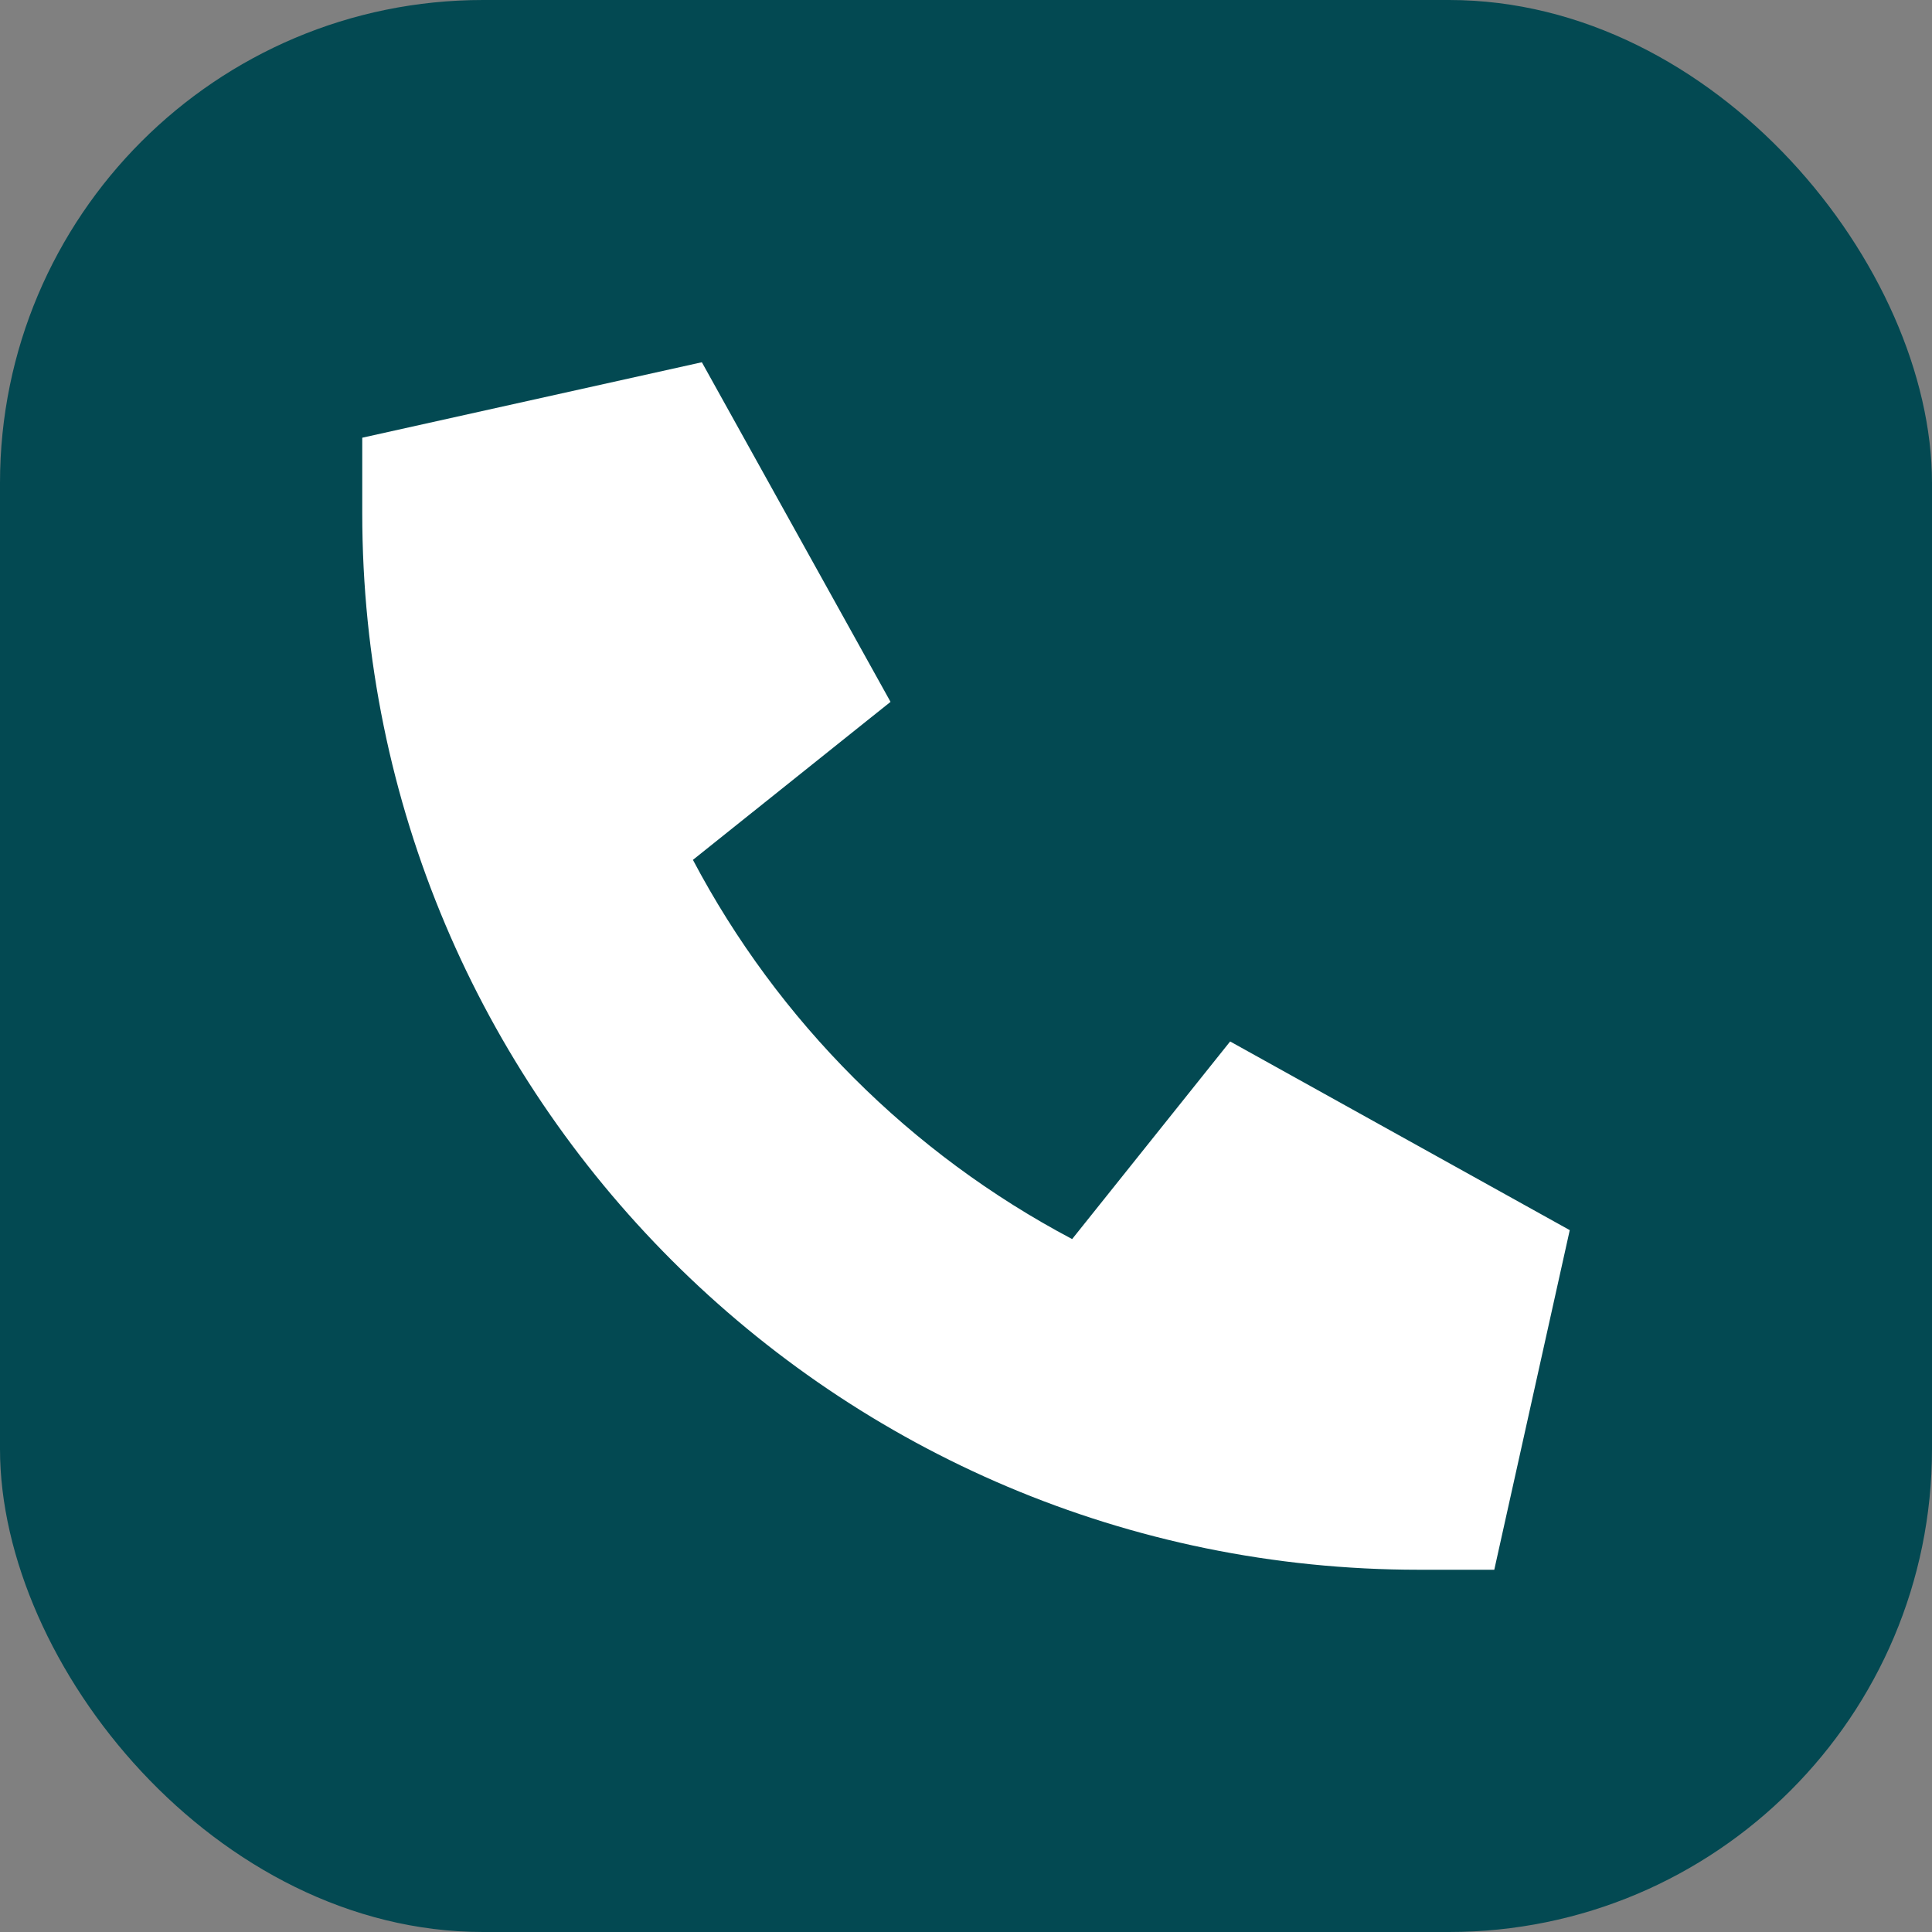
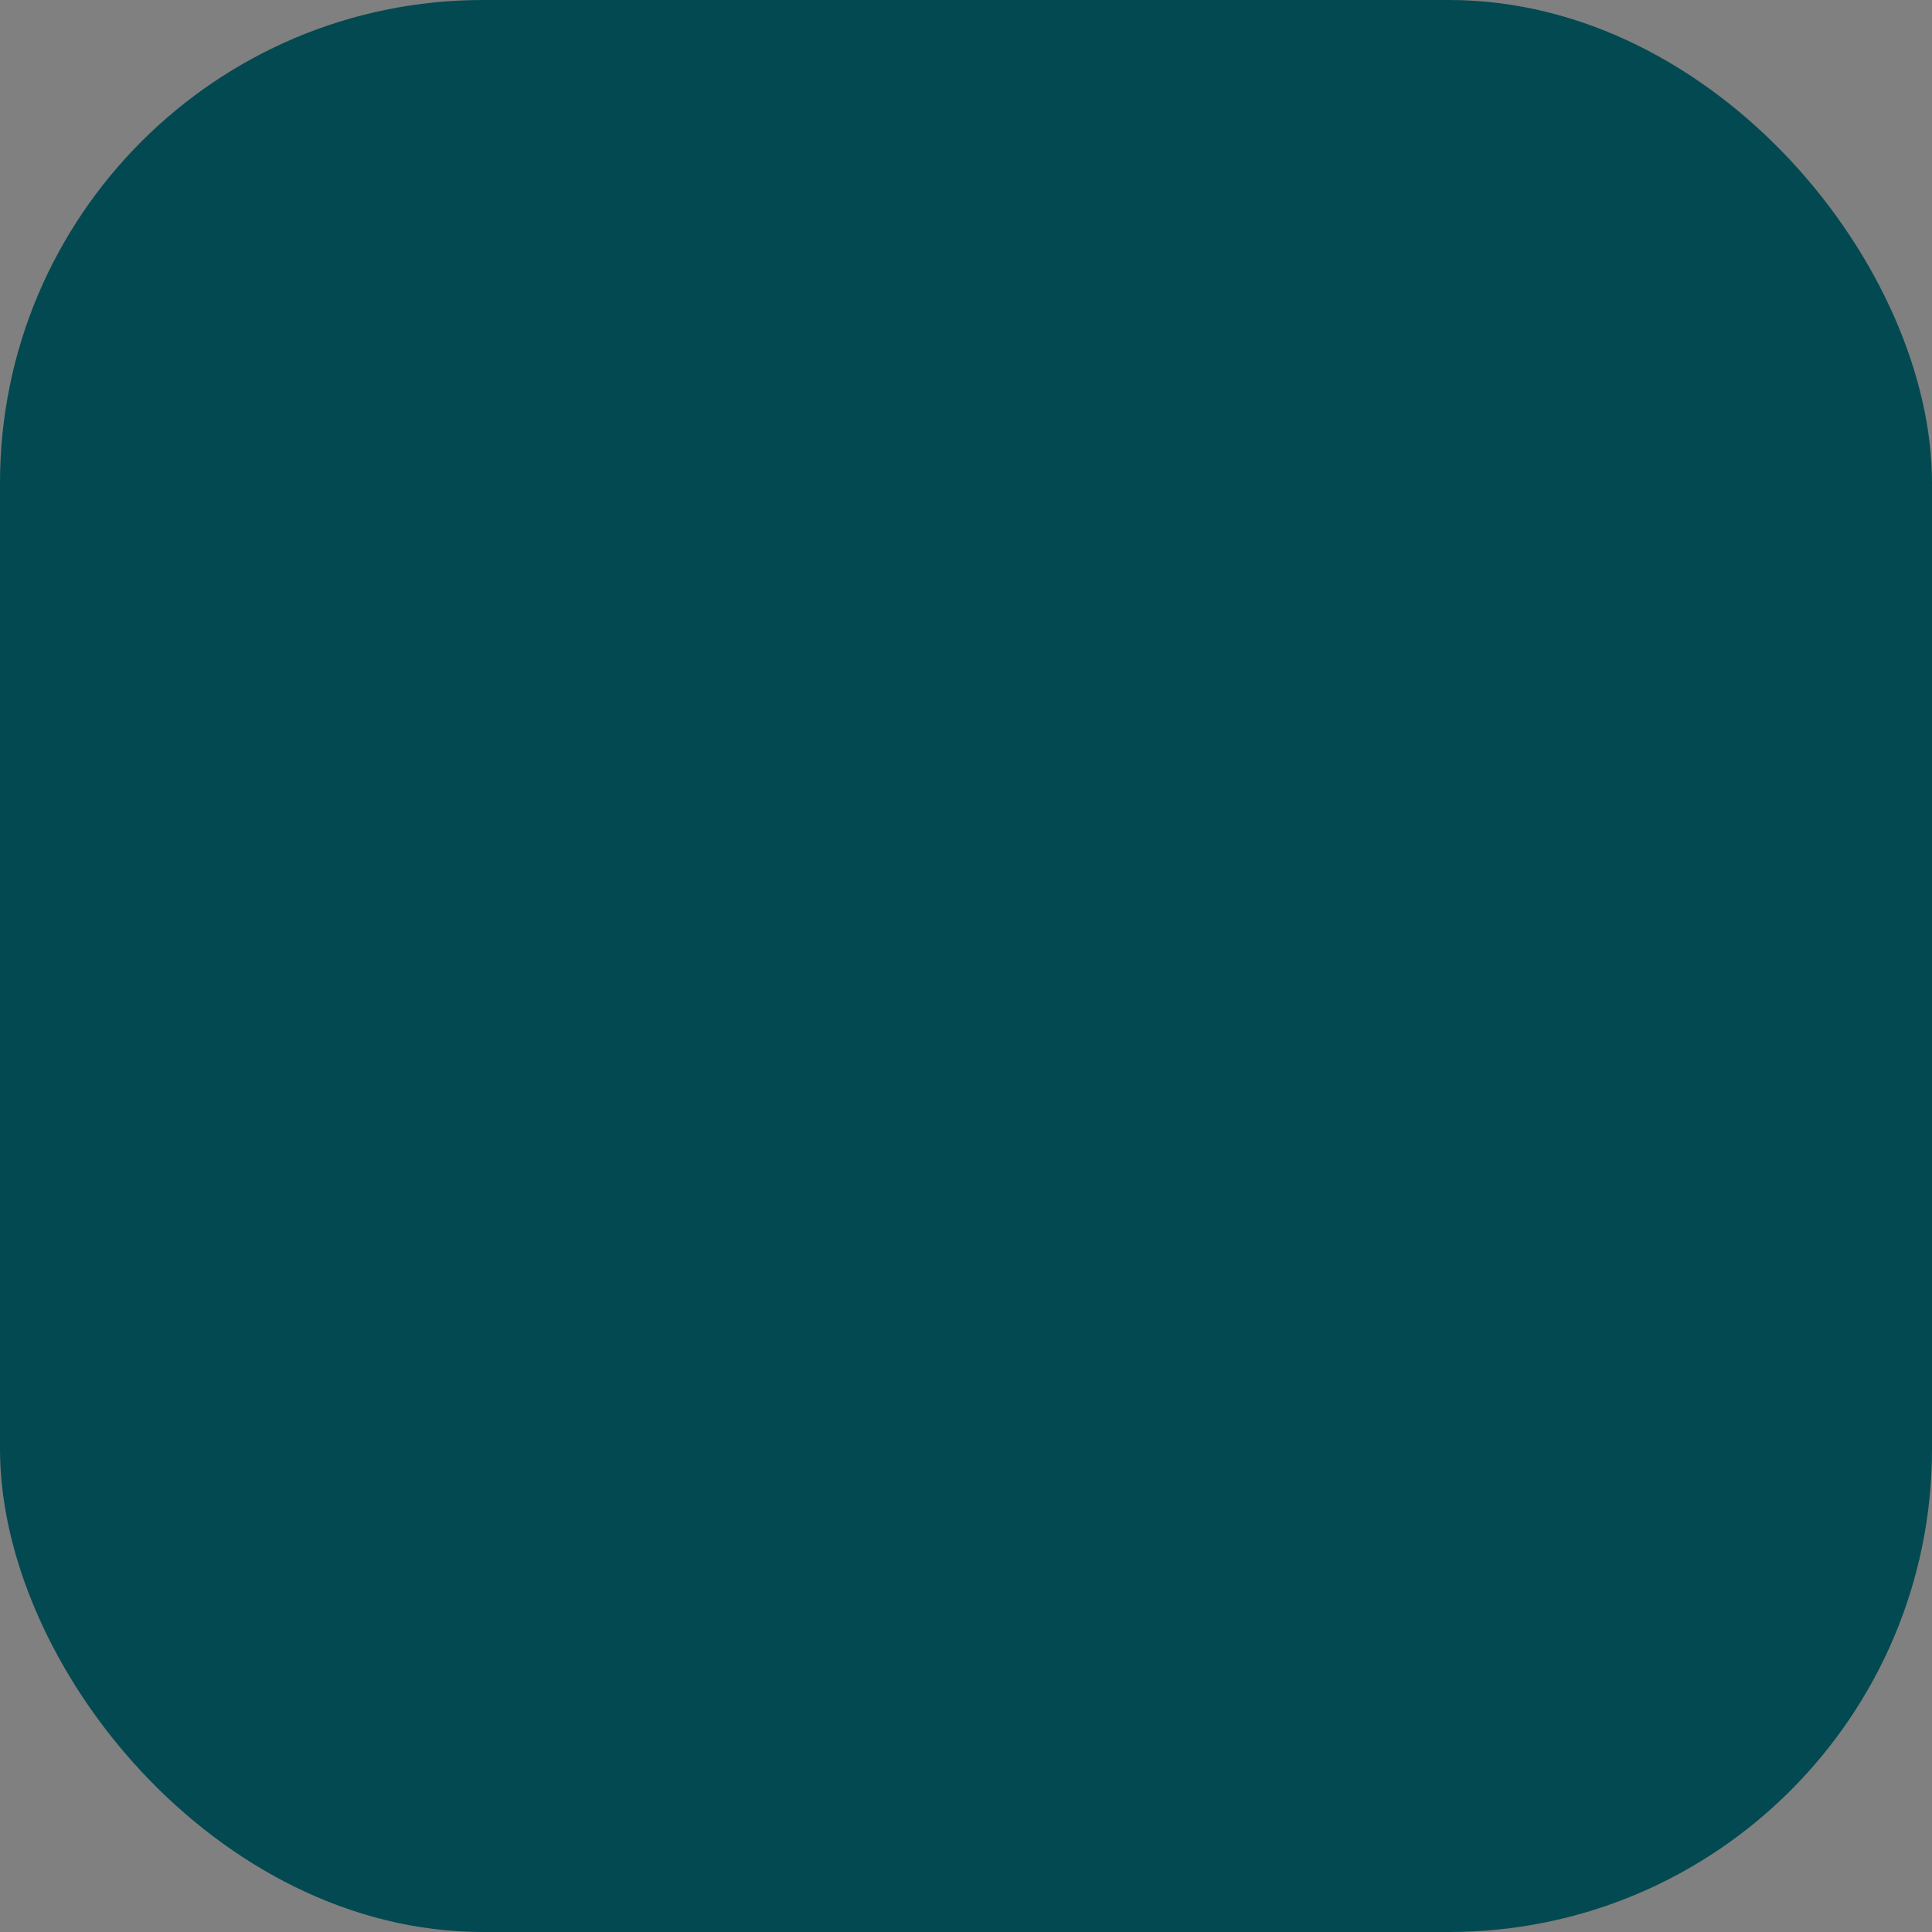
<svg xmlns="http://www.w3.org/2000/svg" data-v-51e3275f="" width="32" height="32" viewBox="0 0 32 32" fill="none">
  <rect x="0" y="0" width="32" height="32" fill="#808080" stroke="none" />
  <rect data-v-51e3275f="" width="32" height="32" rx="8" fill="#034952" />
  <g data-v-51e3275f="" clip-path="url(#clip0_3_10)">
-     <path data-v-51e3275f="" d="M6 7.25L11.625 6L14.75 11.625L11.477 14.242C12.887 16.914 15.082 19.109 17.758 20.523L20.375 17.25L26 20.375L24.75 26H23.5C13.836 26 6 18.164 6 8.5V7.25Z" fill="white" />
+     <path data-v-51e3275f="" d="M6 7.25L11.625 6L14.75 11.625L11.477 14.242C12.887 16.914 15.082 19.109 17.758 20.523L26 20.375L24.75 26H23.5C13.836 26 6 18.164 6 8.5V7.25Z" fill="white" />
  </g>
  <defs data-v-51e3275f="">
    <clipPath data-v-51e3275f="" id="clip0_3_10">
-       <rect data-v-51e3275f="" width="20" height="20" fill="white" transform="translate(6 6)" />
-     </clipPath>
+       </clipPath>
  </defs>
</svg>